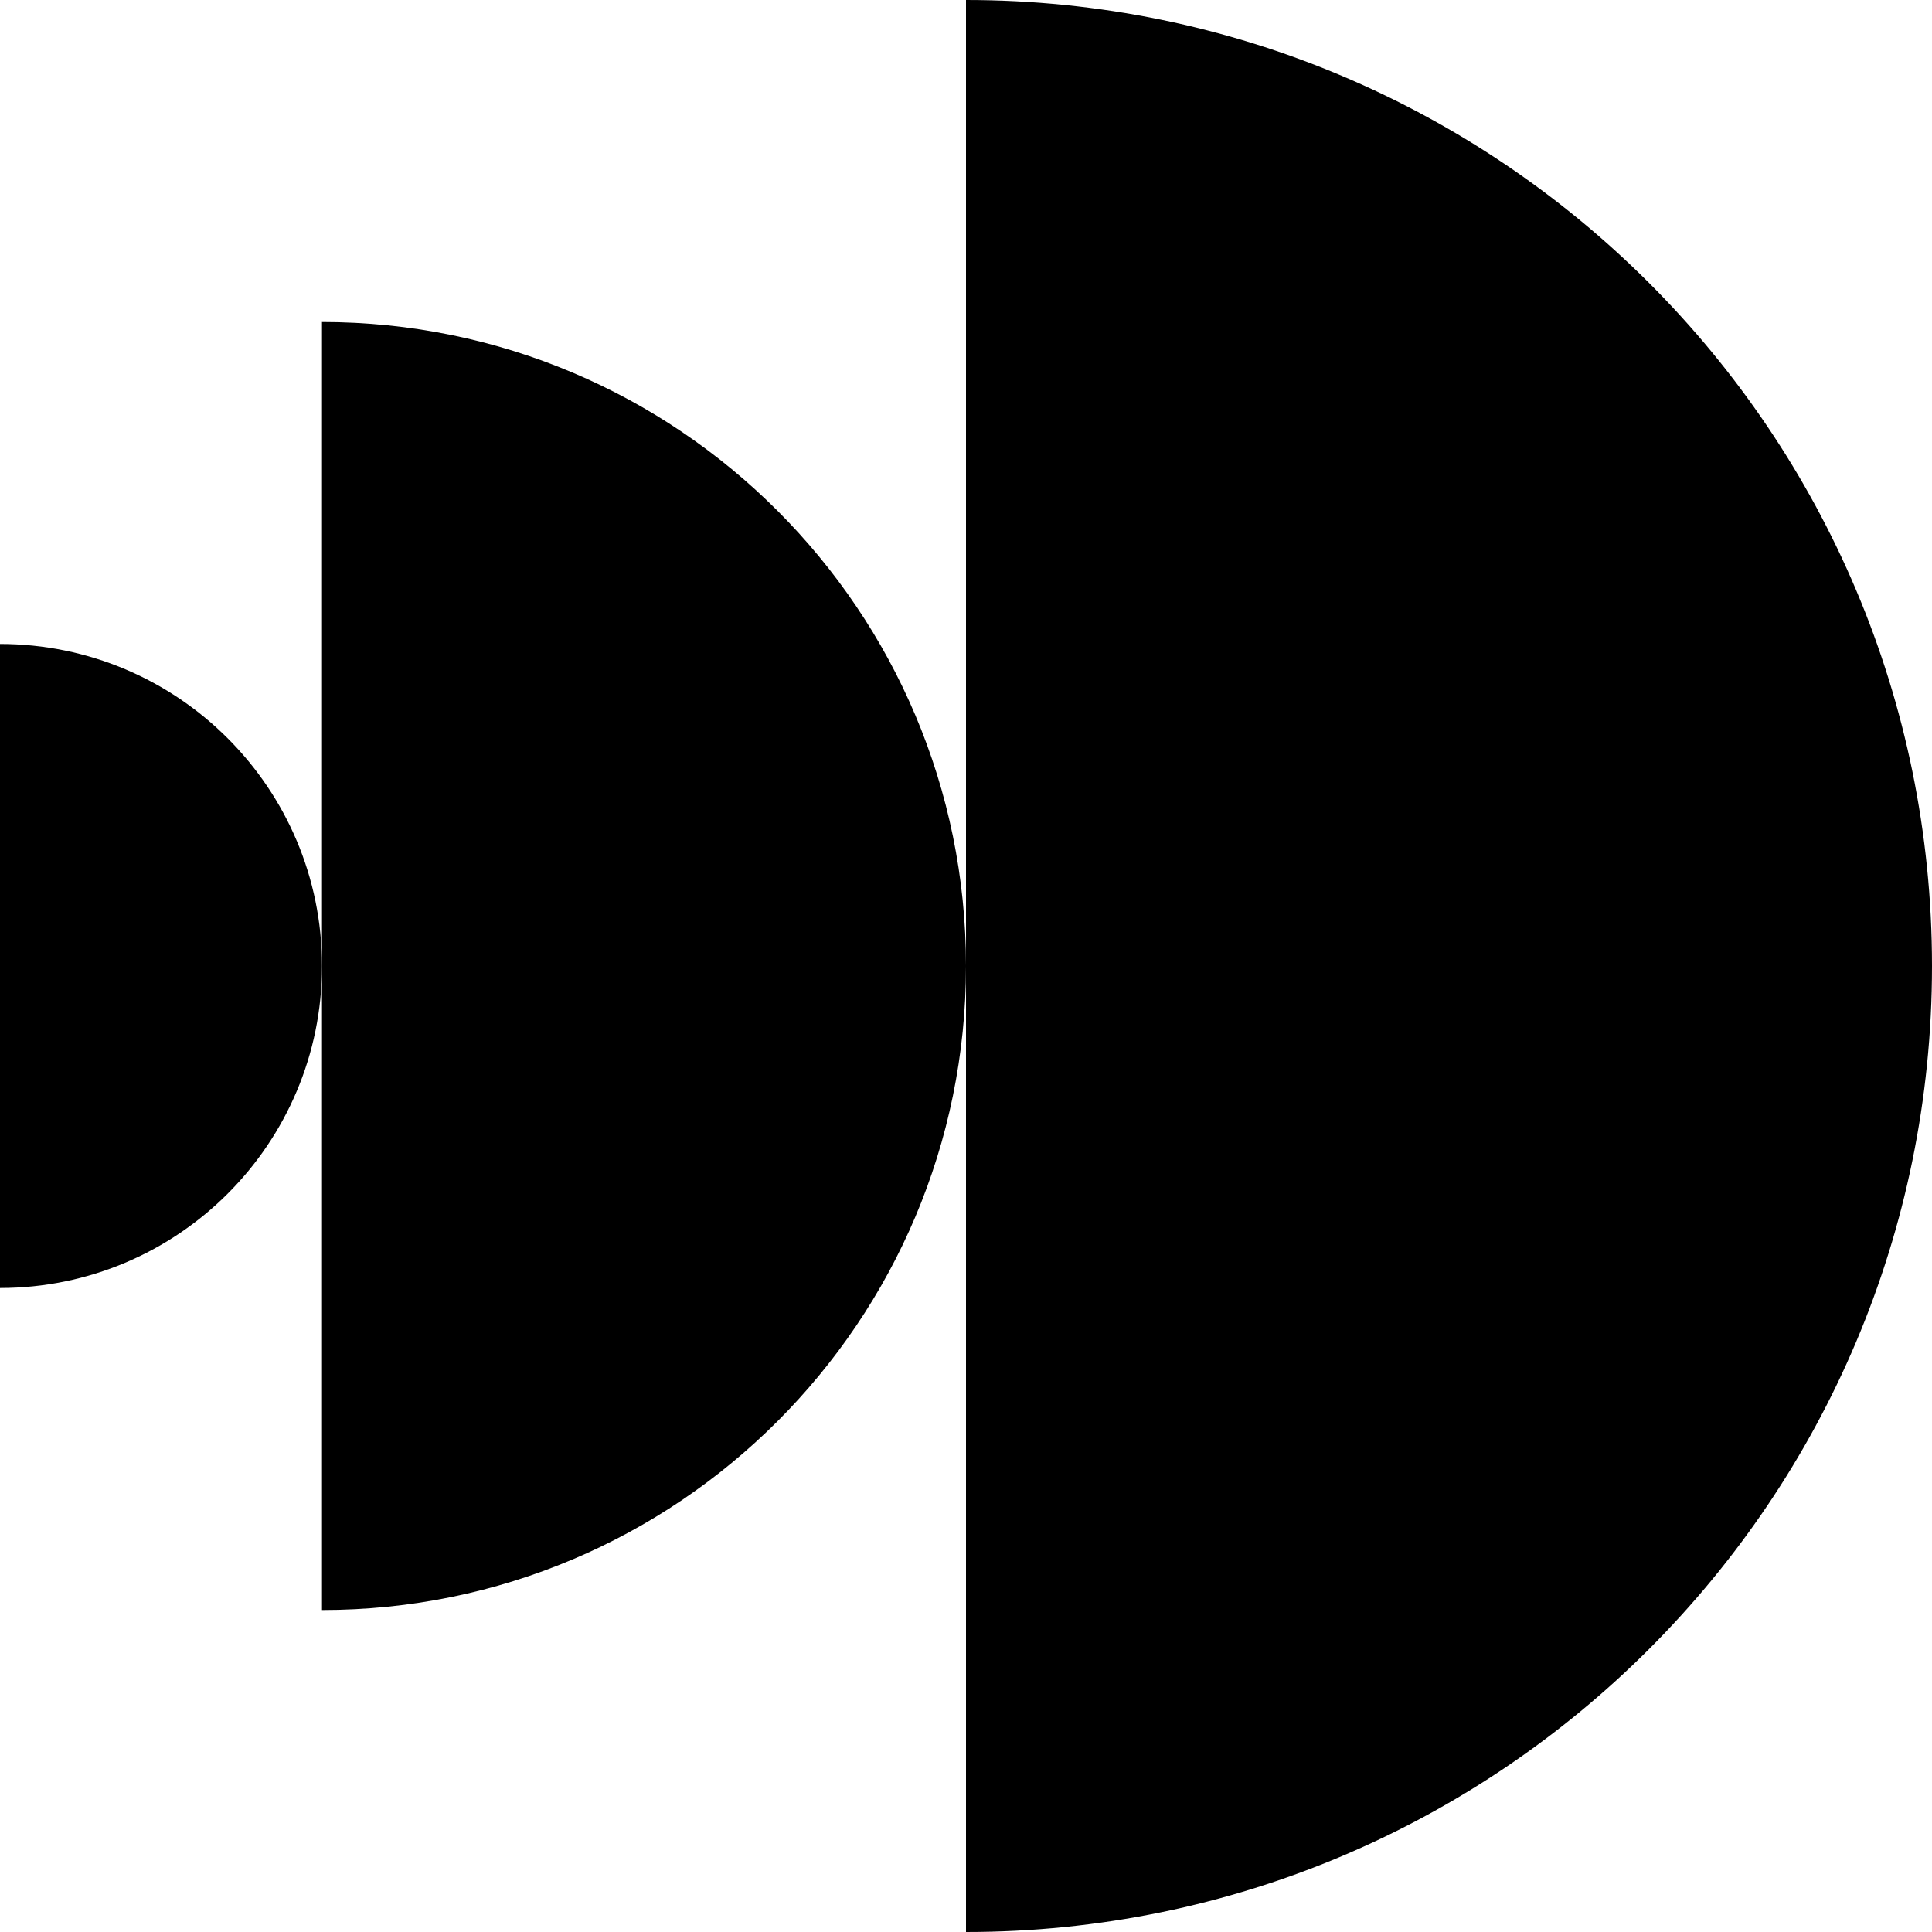
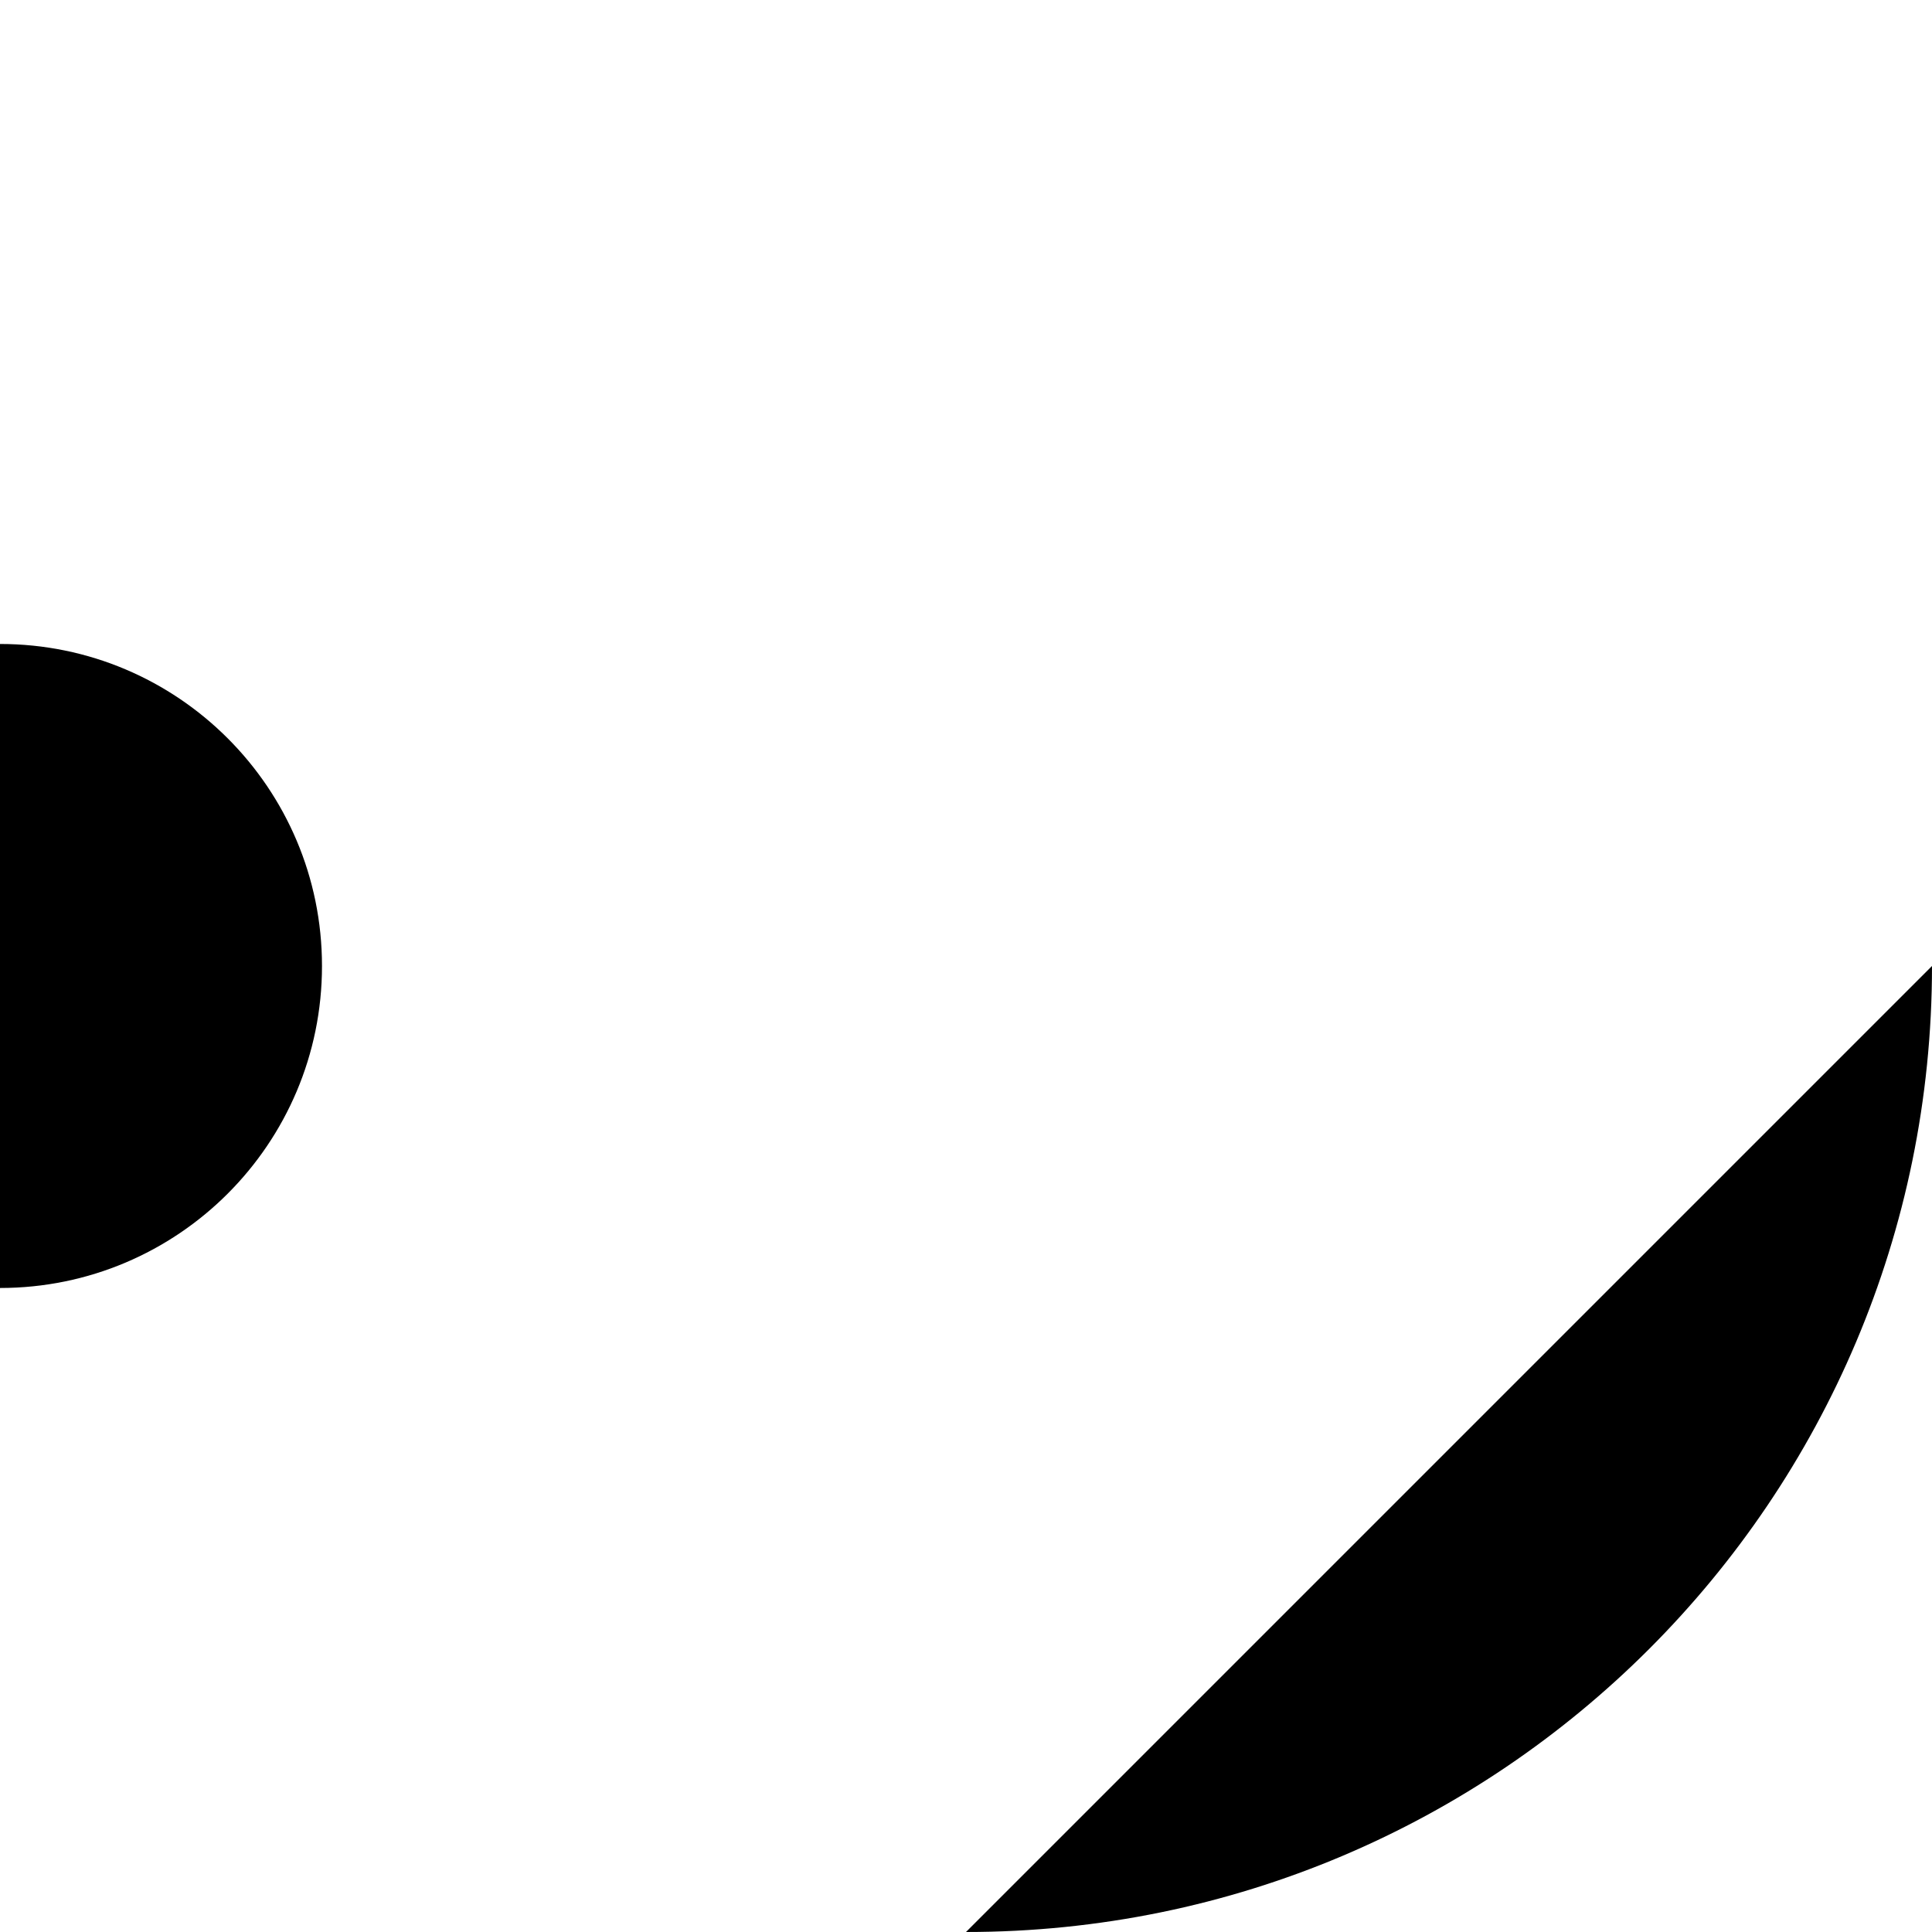
<svg xmlns="http://www.w3.org/2000/svg" fill="none" viewBox="0 0 56 56">
  <path d="M9.333 28C9.333 22.845 5.155 18.666 -8.15946e-07 18.666L0 37.333C5.155 37.333 9.333 33.154 9.333 28Z" fill="currentColor" />
-   <path d="M28 28C28 17.691 19.643 9.334 9.333 9.334L9.333 46.667C19.643 46.667 28 38.31 28 28Z" fill="currentColor" />
-   <path d="M56 28C56 12.536 43.464 -6.75952e-07 28 0L28 56C43.464 56 56 43.464 56 28Z" fill="currentColor" />
+   <path d="M56 28L28 56C43.464 56 56 43.464 56 28Z" fill="currentColor" />
</svg>